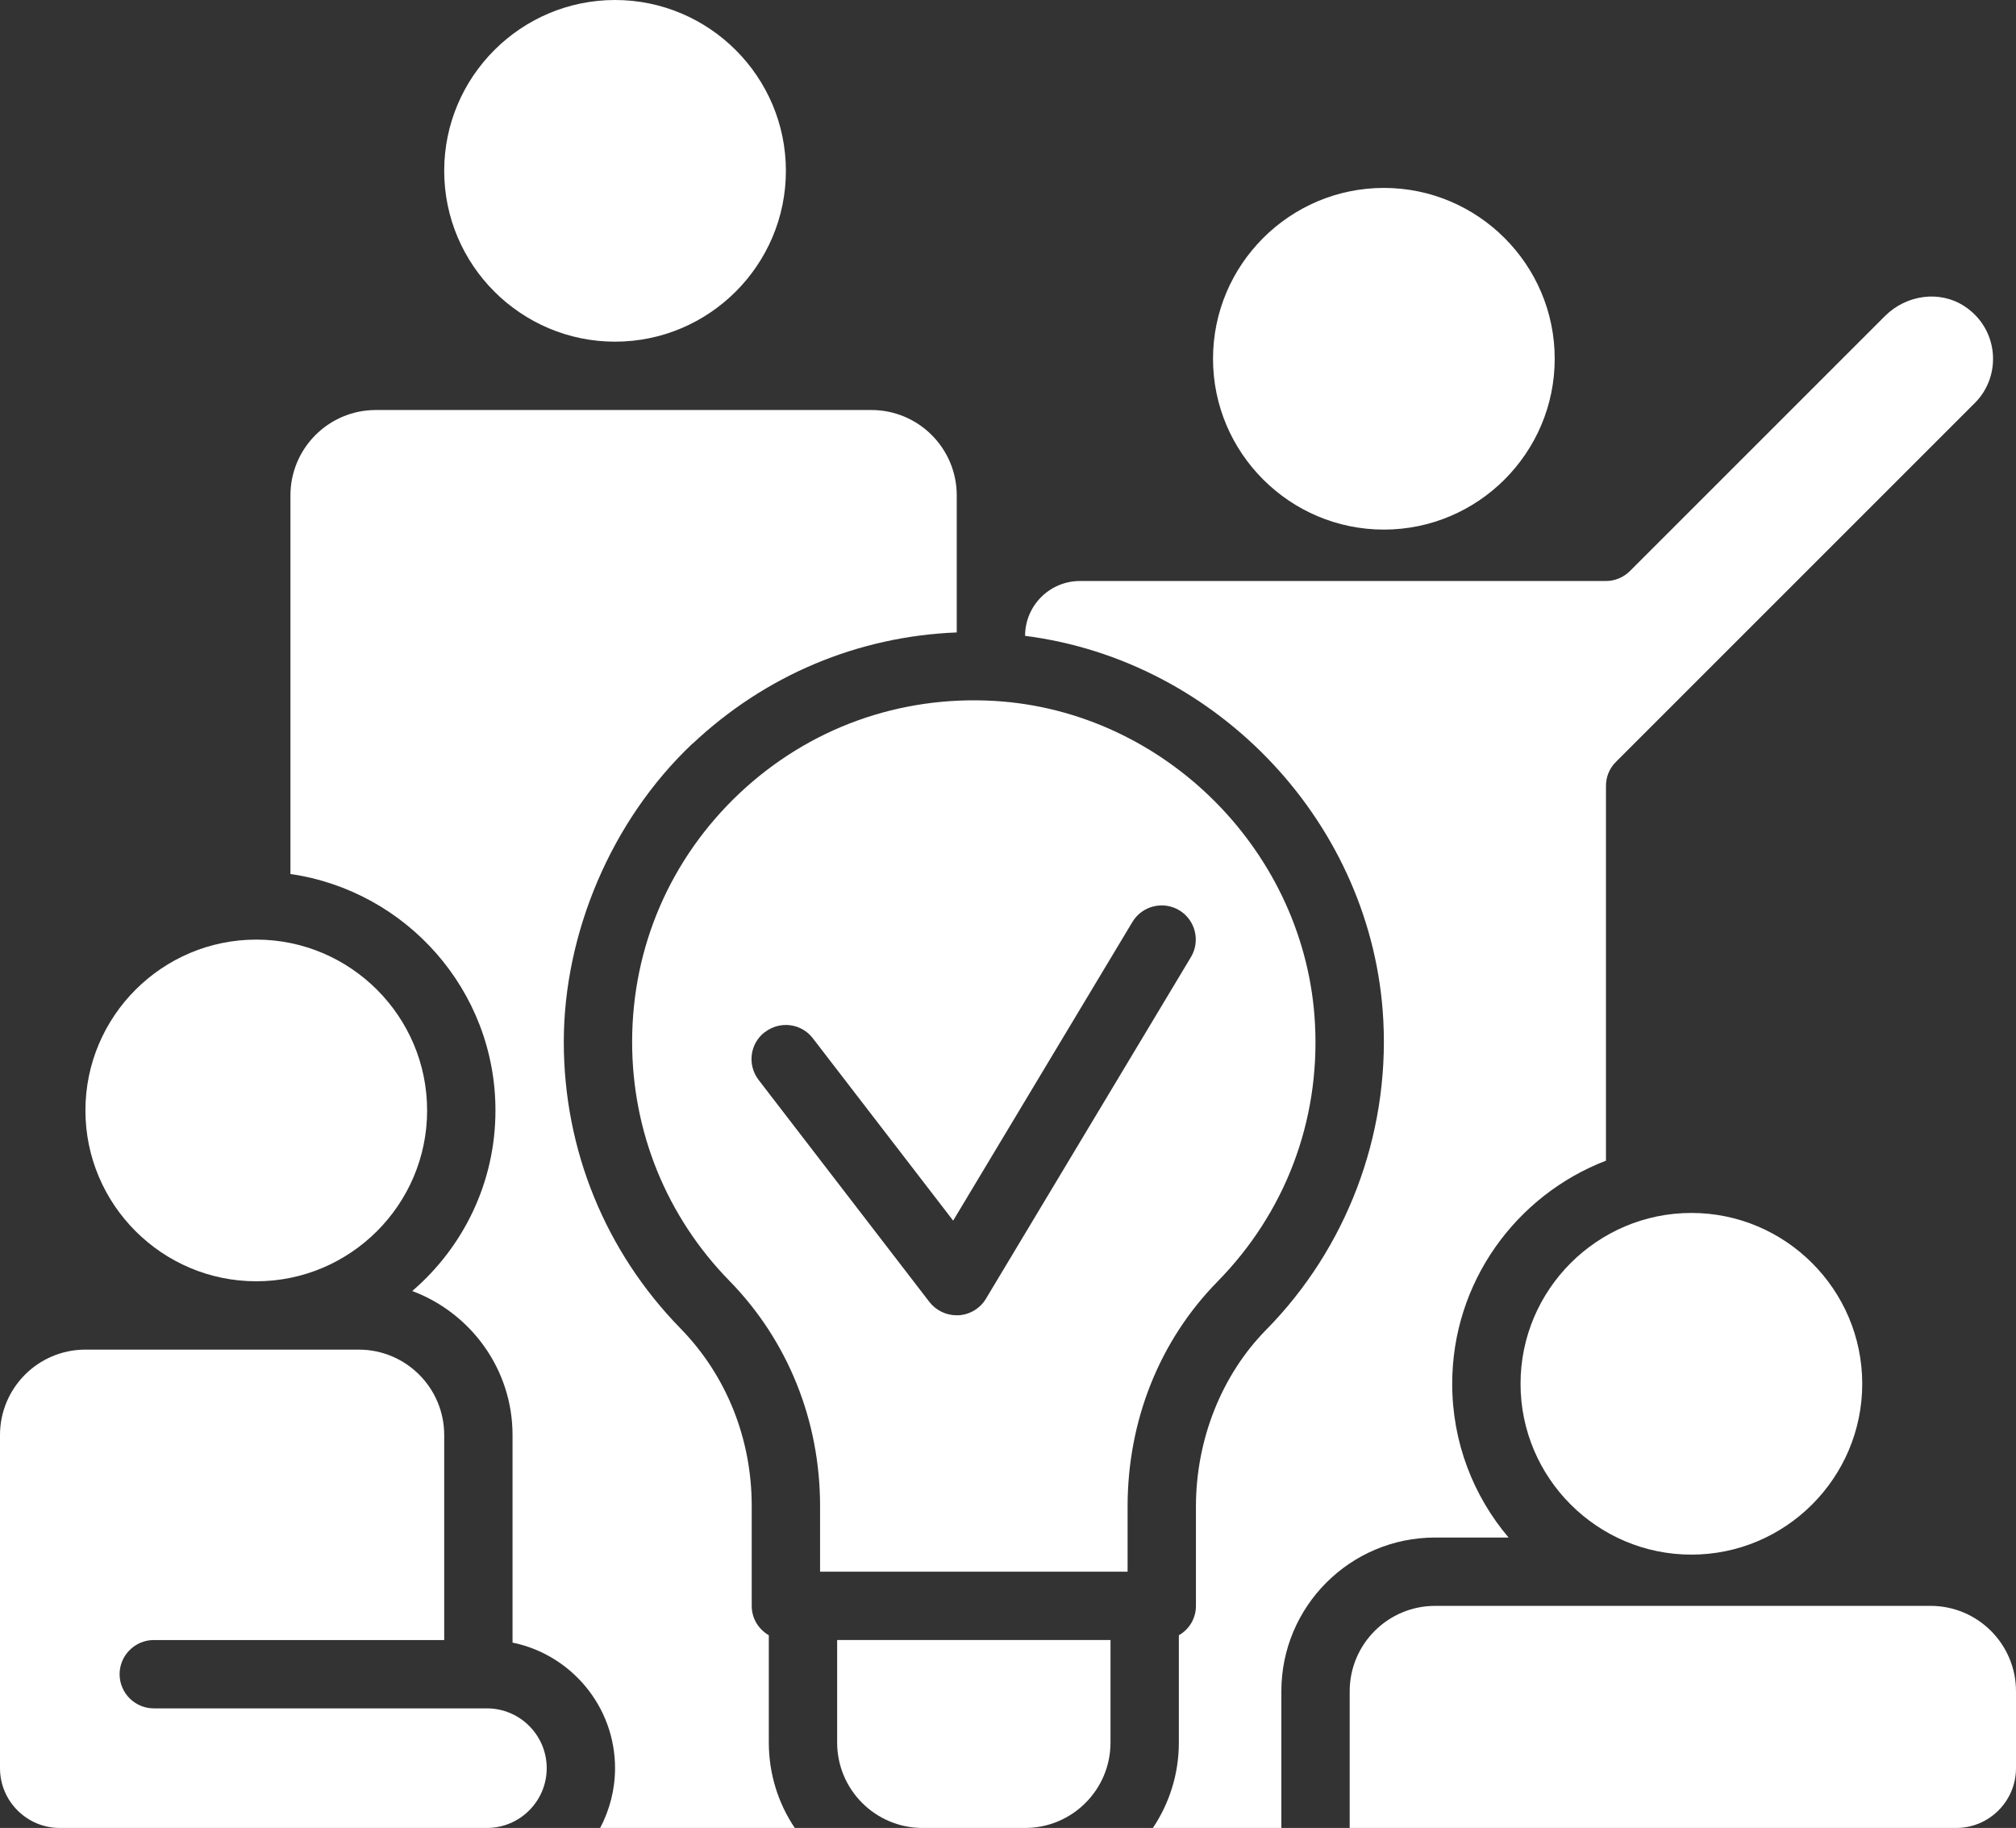
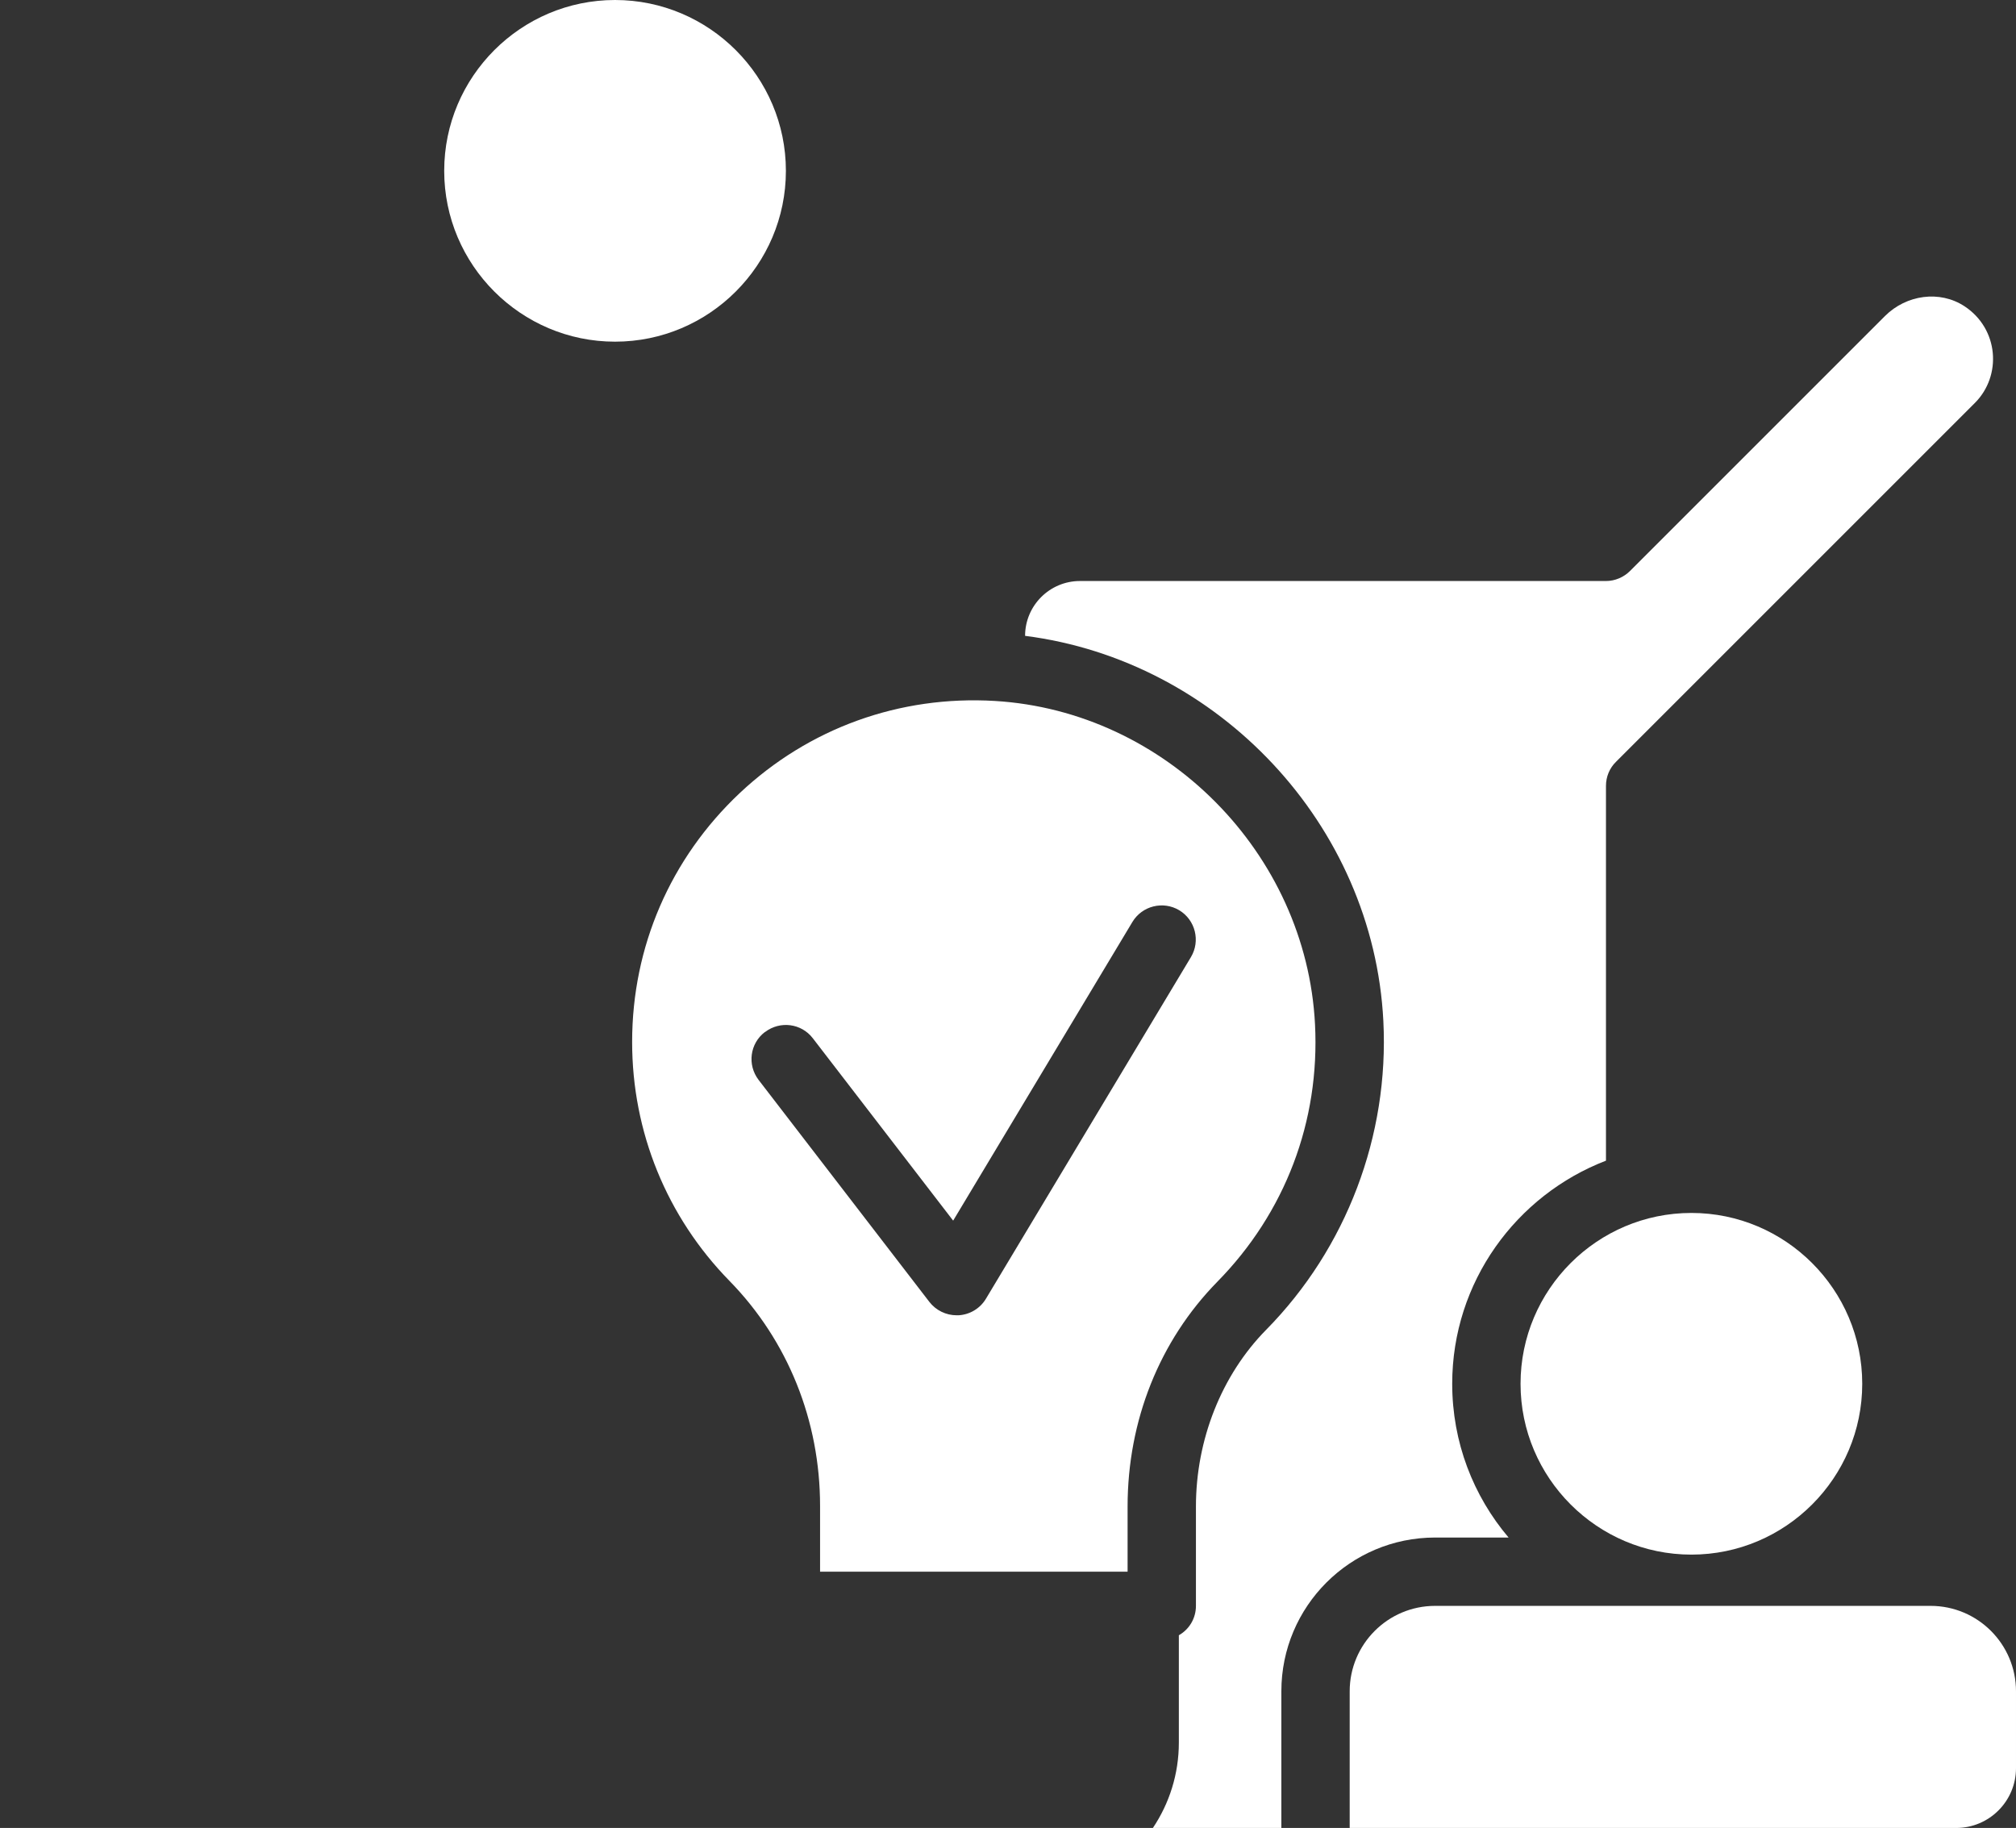
<svg xmlns="http://www.w3.org/2000/svg" id="uuid-985d63fa-0307-4fa8-a424-508efc326451" data-name="Laag 2" viewBox="0 0 118 107">
  <rect x="0" y="0" width="118" height="107" fill="#333333" stroke="none" />
  <defs>
    <style>
      .uuid-f95768d2-8d08-4e06-97e8-4412e2c6976f {
        fill: #fff;
      }
    </style>
  </defs>
  <g id="uuid-604841b9-0598-403c-8463-c7a4bc18344b" data-name="—ÎÓÈ_1">
    <g>
-       <path class="uuid-f95768d2-8d08-4e06-97e8-4412e2c6976f" d="M40.54,43.53c4.26-4.01,9.67-6.28,15.46-6.51v-8.02c0-2.76-2.24-5-5-5h-29c-2.76,0-5,2.24-5,5v22.16c6.77.98,12,6.8,12,13.84,0,4.23-1.89,8.01-4.87,10.57,3.42,1.28,5.87,4.57,5.87,8.43v12.15c3.42.7,6,3.73,6,7.35,0,1.26-.32,2.45-.87,3.5h11.39c-.96-1.43-1.52-3.15-1.52-5v-6.28c-.6-.35-1-.98-1-1.72v-5.85c0-3.94-1.48-7.63-4.16-10.38-4.41-4.51-6.84-10.47-6.84-16.78s2.75-12.95,7.54-17.47Z" />
-       <path class="uuid-f95768d2-8d08-4e06-97e8-4412e2c6976f" d="M28.5,107c1.93,0,3.5-1.57,3.5-3.5s-1.57-3.5-3.5-3.5H9c-1.1,0-2-.9-2-2s.9-2,2-2h17v-12c0-2.76-2.24-5-5-5H5c-2.76,0-5,2.24-5,5v19.5c0,1.93,1.57,3.5,3.5,3.5h25Z" />
      <path class="uuid-f95768d2-8d08-4e06-97e8-4412e2c6976f" d="M84,94c-2.76,0-5,2.24-5,5v8h35.5c1.93,0,3.5-1.57,3.5-3.5v-4.5c0-2.76-2.24-5-5-5h-29Z" />
      <path class="uuid-f95768d2-8d08-4e06-97e8-4412e2c6976f" d="M89,81c0,5.51,4.49,10,10,10s10-4.49,10-10-4.49-10-10-10-10,4.49-10,10Z" />
      <path class="uuid-f95768d2-8d08-4e06-97e8-4412e2c6976f" d="M114.99,17.93c-1.46-.96-3.41-.67-4.65.56l-14.93,14.93c-.37.37-.88.59-1.41.59h-30.79c-1.77,0-3.21,1.44-3.21,3.21h0c11.31,1.44,20.39,11.05,20.97,22.55.34,6.71-2.16,13.3-6.86,18.07-2.61,2.65-4.11,6.43-4.11,10.35v5.81c0,.74-.4,1.38-1,1.72v6.28c0,1.85-.56,3.57-1.52,5h7.52v-8c0-4.97,4.03-9,9-9h4.3c-2.06-2.43-3.3-5.57-3.3-9,0-5.96,3.75-11.04,9-13.06v-21.94c0-.53.21-1.04.59-1.41l21-21c1.6-1.6,1.4-4.34-.6-5.66Z" />
-       <path class="uuid-f95768d2-8d08-4e06-97e8-4412e2c6976f" d="M25,65c0-5.51-4.49-10-10-10s-10,4.49-10,10,4.49,10,10,10,10-4.49,10-10Z" />
      <path class="uuid-f95768d2-8d08-4e06-97e8-4412e2c6976f" d="M37,61c0,5.25,2.02,10.22,5.7,13.98,3.42,3.5,5.3,8.18,5.3,13.17v3.85h18v-3.81c0-5.04,1.87-9.71,5.25-13.16,3.97-4.04,6.01-9.39,5.72-15.07-.51-10.02-8.74-18.33-18.74-18.93-5.58-.33-10.89,1.59-14.94,5.4-4.05,3.82-6.29,8.99-6.29,14.56ZM44.78,60.41c.88-.67,2.13-.51,2.8.37l8.21,10.67,10.49-17.48c.57-.95,1.8-1.25,2.74-.69.95.57,1.25,1.8.69,2.74l-12,20c-.34.57-.94.93-1.6.97-.04,0-.08,0-.12,0-.62,0-1.21-.29-1.59-.78l-10-13c-.67-.88-.51-2.13.37-2.8Z" />
      <path class="uuid-f95768d2-8d08-4e06-97e8-4412e2c6976f" d="M26,10c0,5.51,4.49,10,10,10s10-4.49,10-10S41.51,0,36,0s-10,4.49-10,10Z" />
-       <path class="uuid-f95768d2-8d08-4e06-97e8-4412e2c6976f" d="M65,102v-6h-16v6c0,2.76,2.24,5,5,5h6c2.76,0,5-2.24,5-5Z" />
-       <path class="uuid-f95768d2-8d08-4e06-97e8-4412e2c6976f" d="M71,21c0,5.51,4.49,10,10,10s10-4.49,10-10-4.49-10-10-10-10,4.49-10,10Z" />
    </g>
  </g>
</svg>